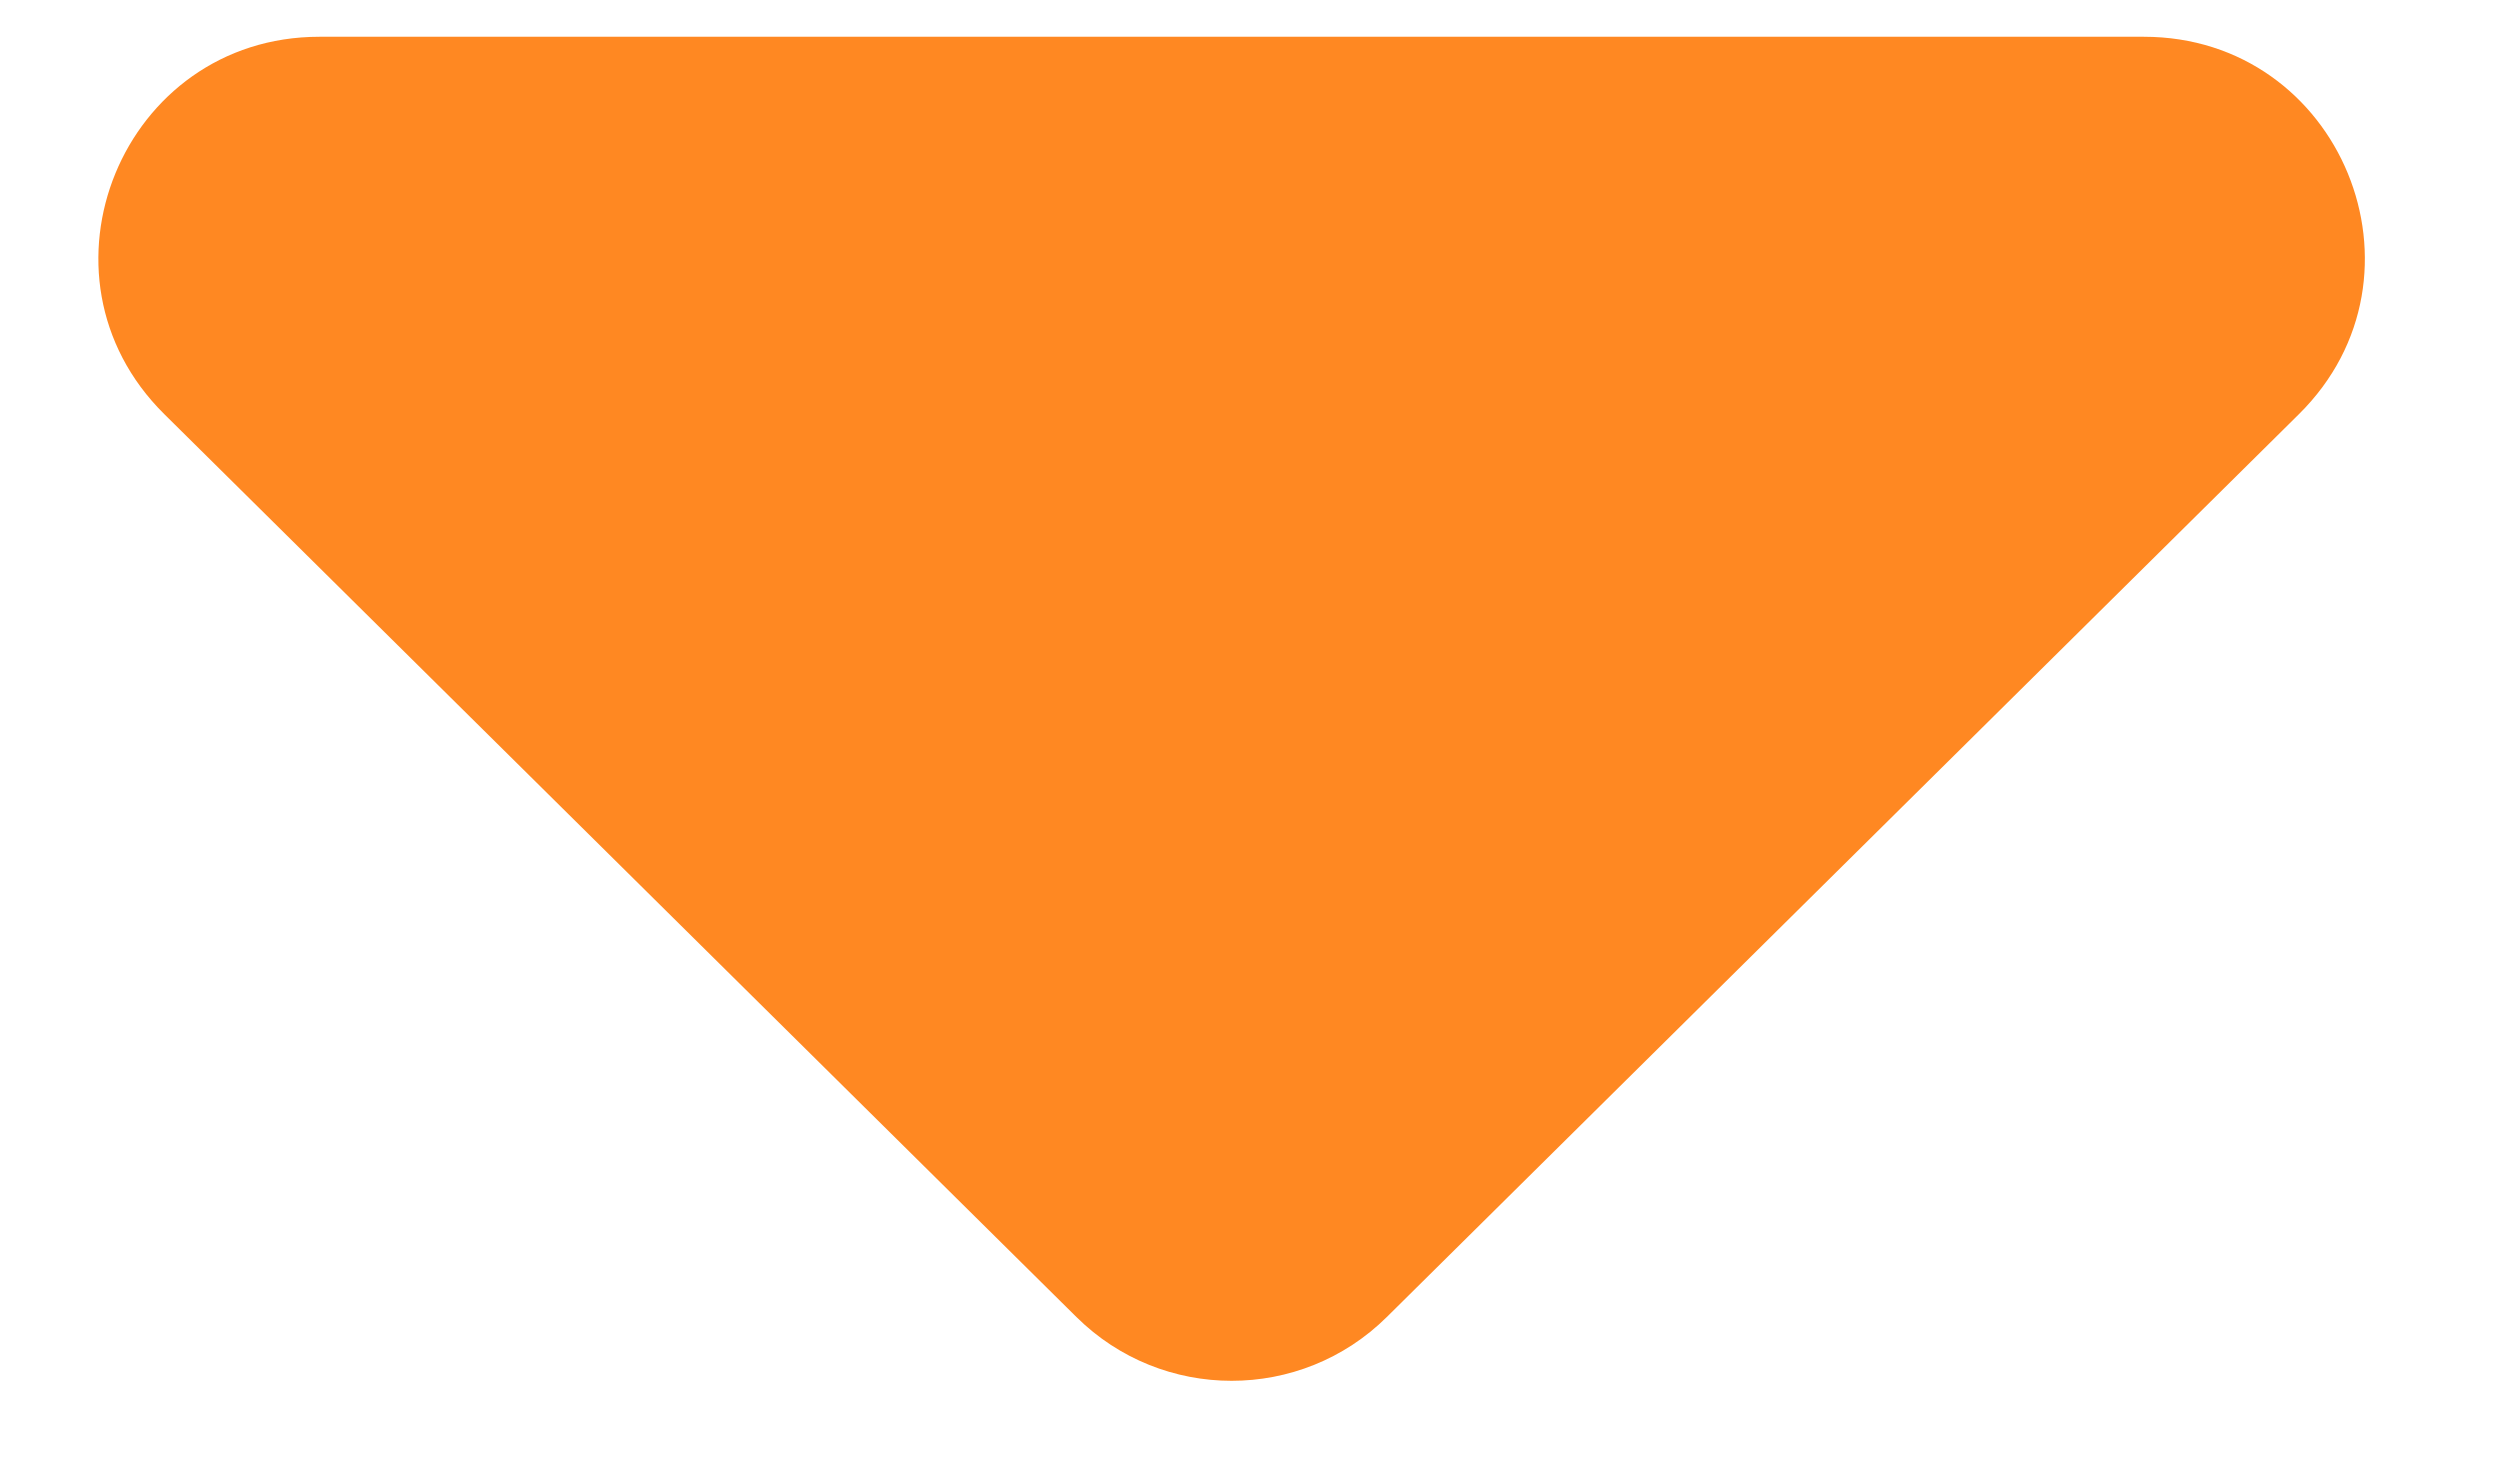
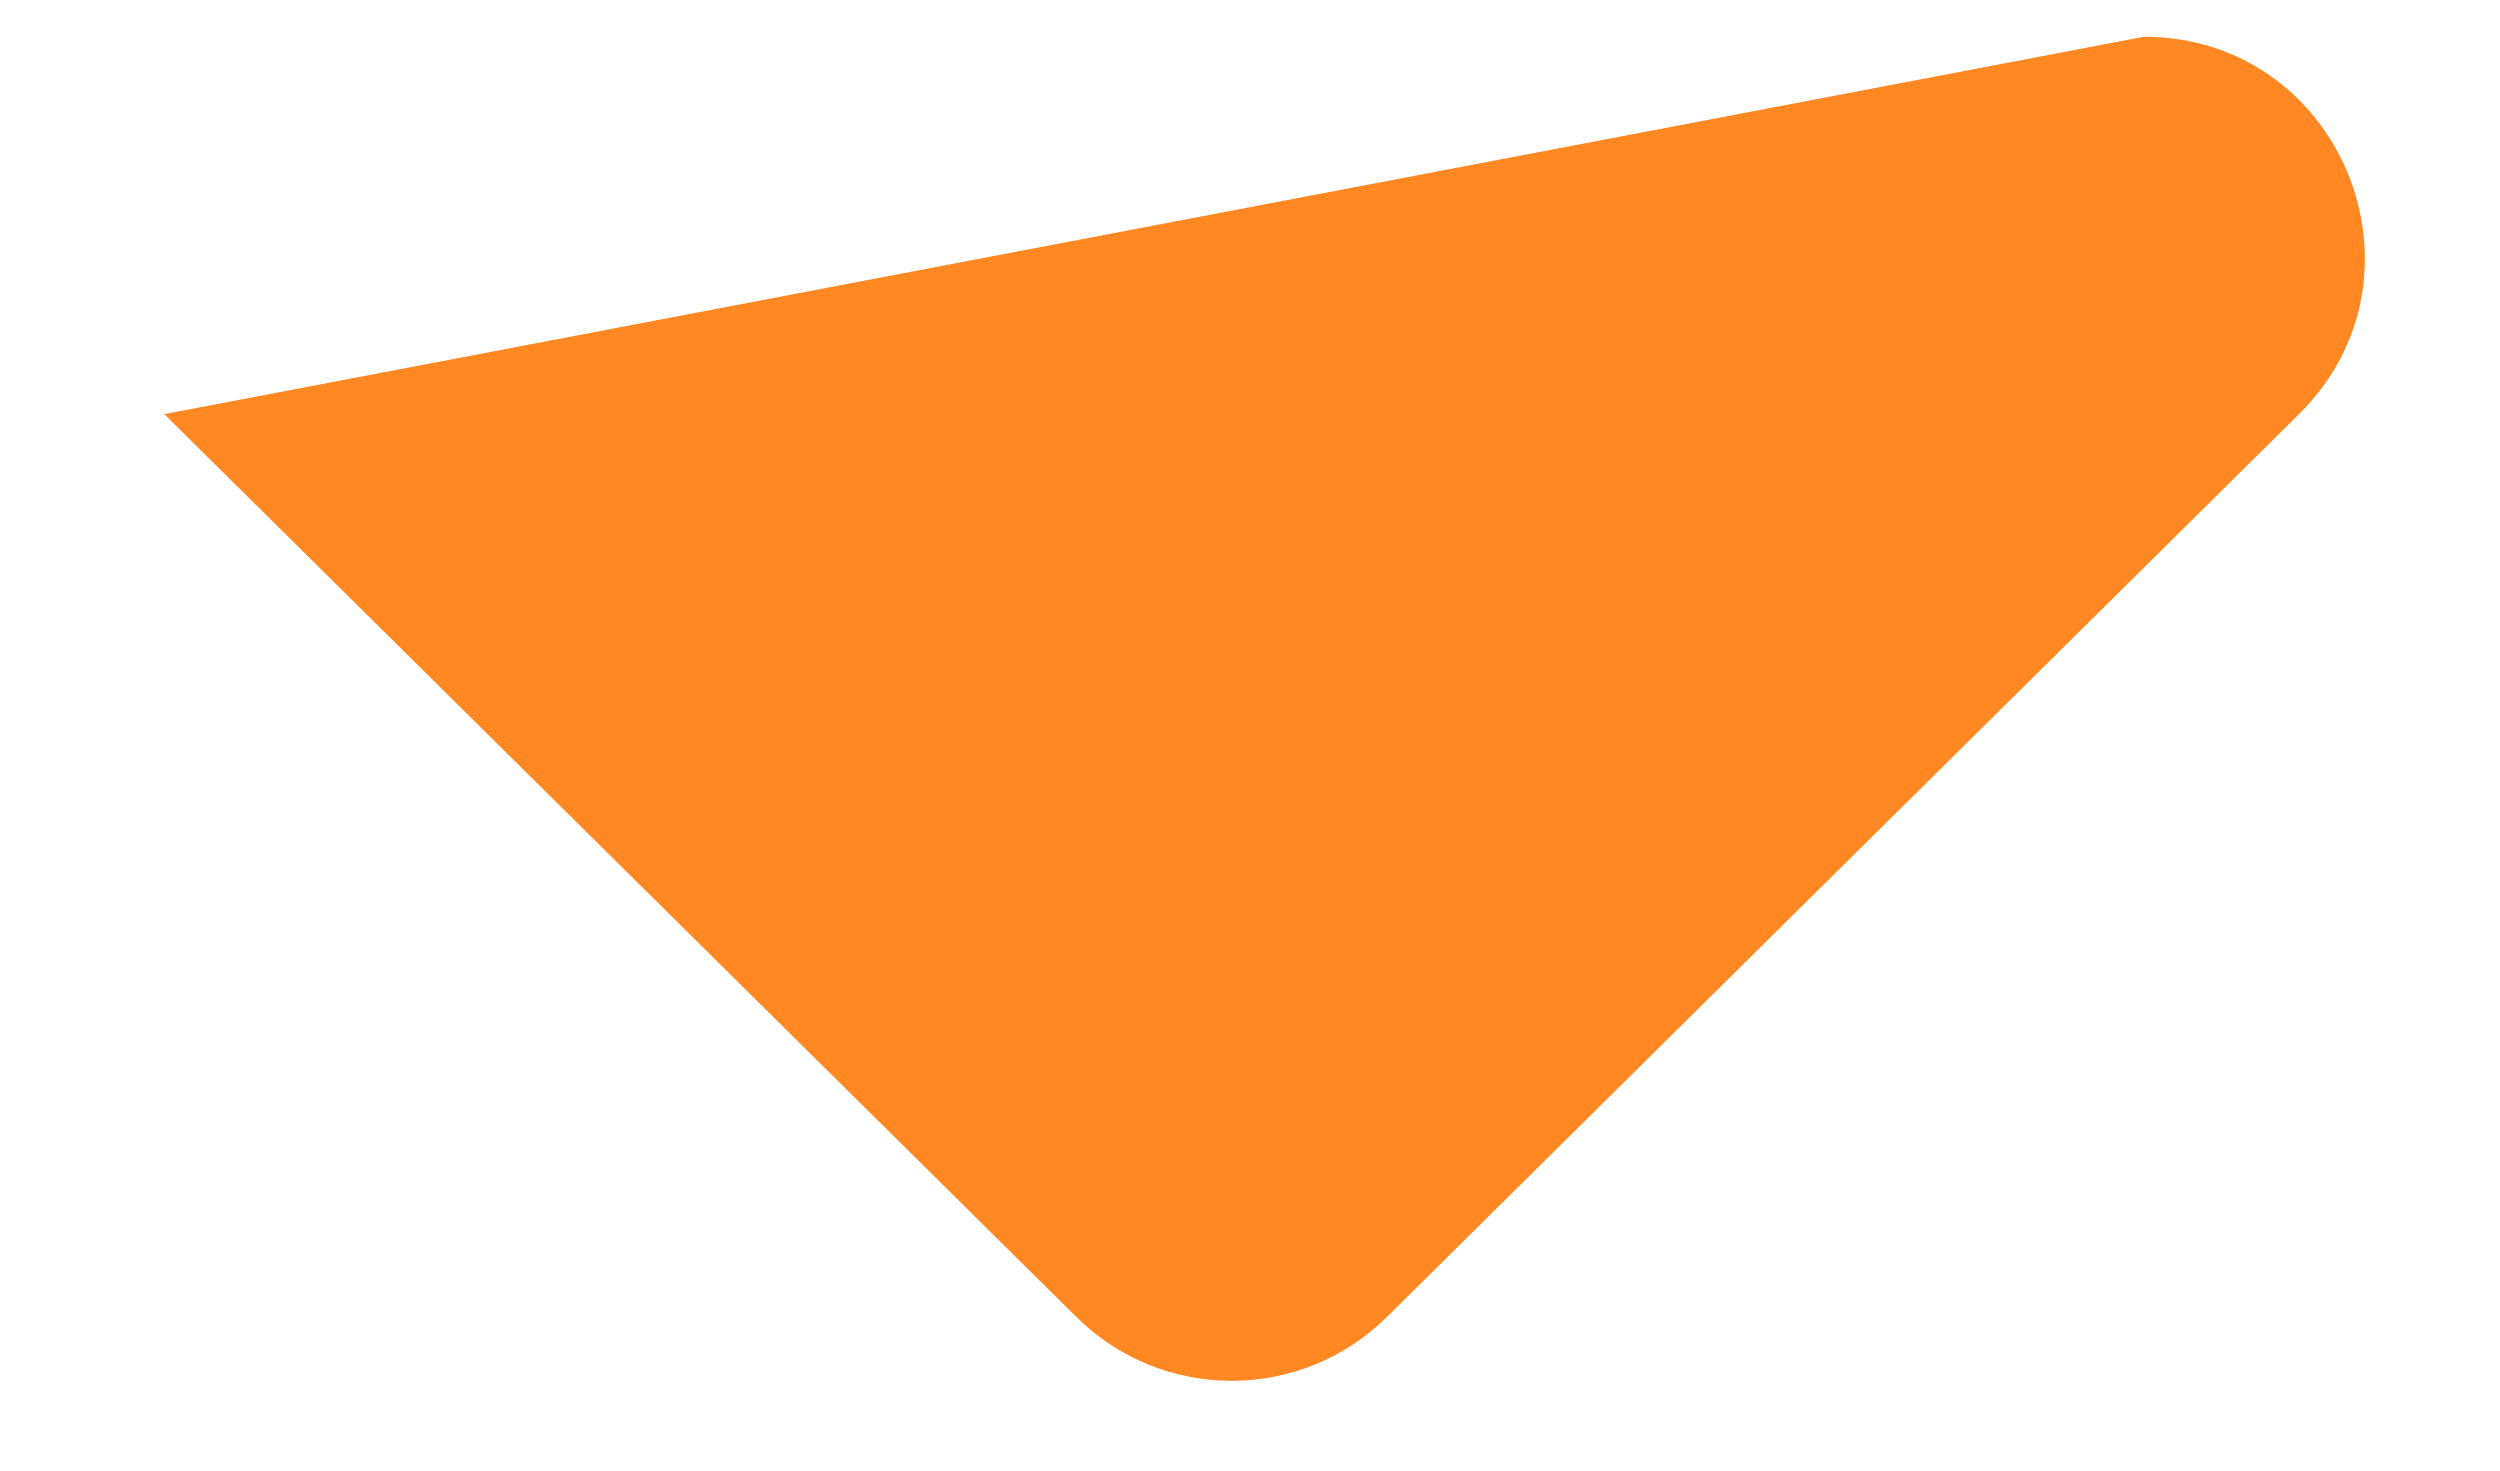
<svg xmlns="http://www.w3.org/2000/svg" width="17" height="10" viewBox="0 0 17 10" fill="none">
-   <path d="M9.43 8.956C8.846 9.534 7.904 9.534 7.32 8.956L1.117 2.816C0.164 1.873 0.832 0.25 2.172 0.25L14.578 0.25C15.918 0.25 16.586 1.873 15.633 2.816L9.43 8.956Z" fill="#FF8822" />
+   <path d="M9.43 8.956C8.846 9.534 7.904 9.534 7.32 8.956L1.117 2.816L14.578 0.25C15.918 0.25 16.586 1.873 15.633 2.816L9.43 8.956Z" fill="#FF8822" />
</svg>